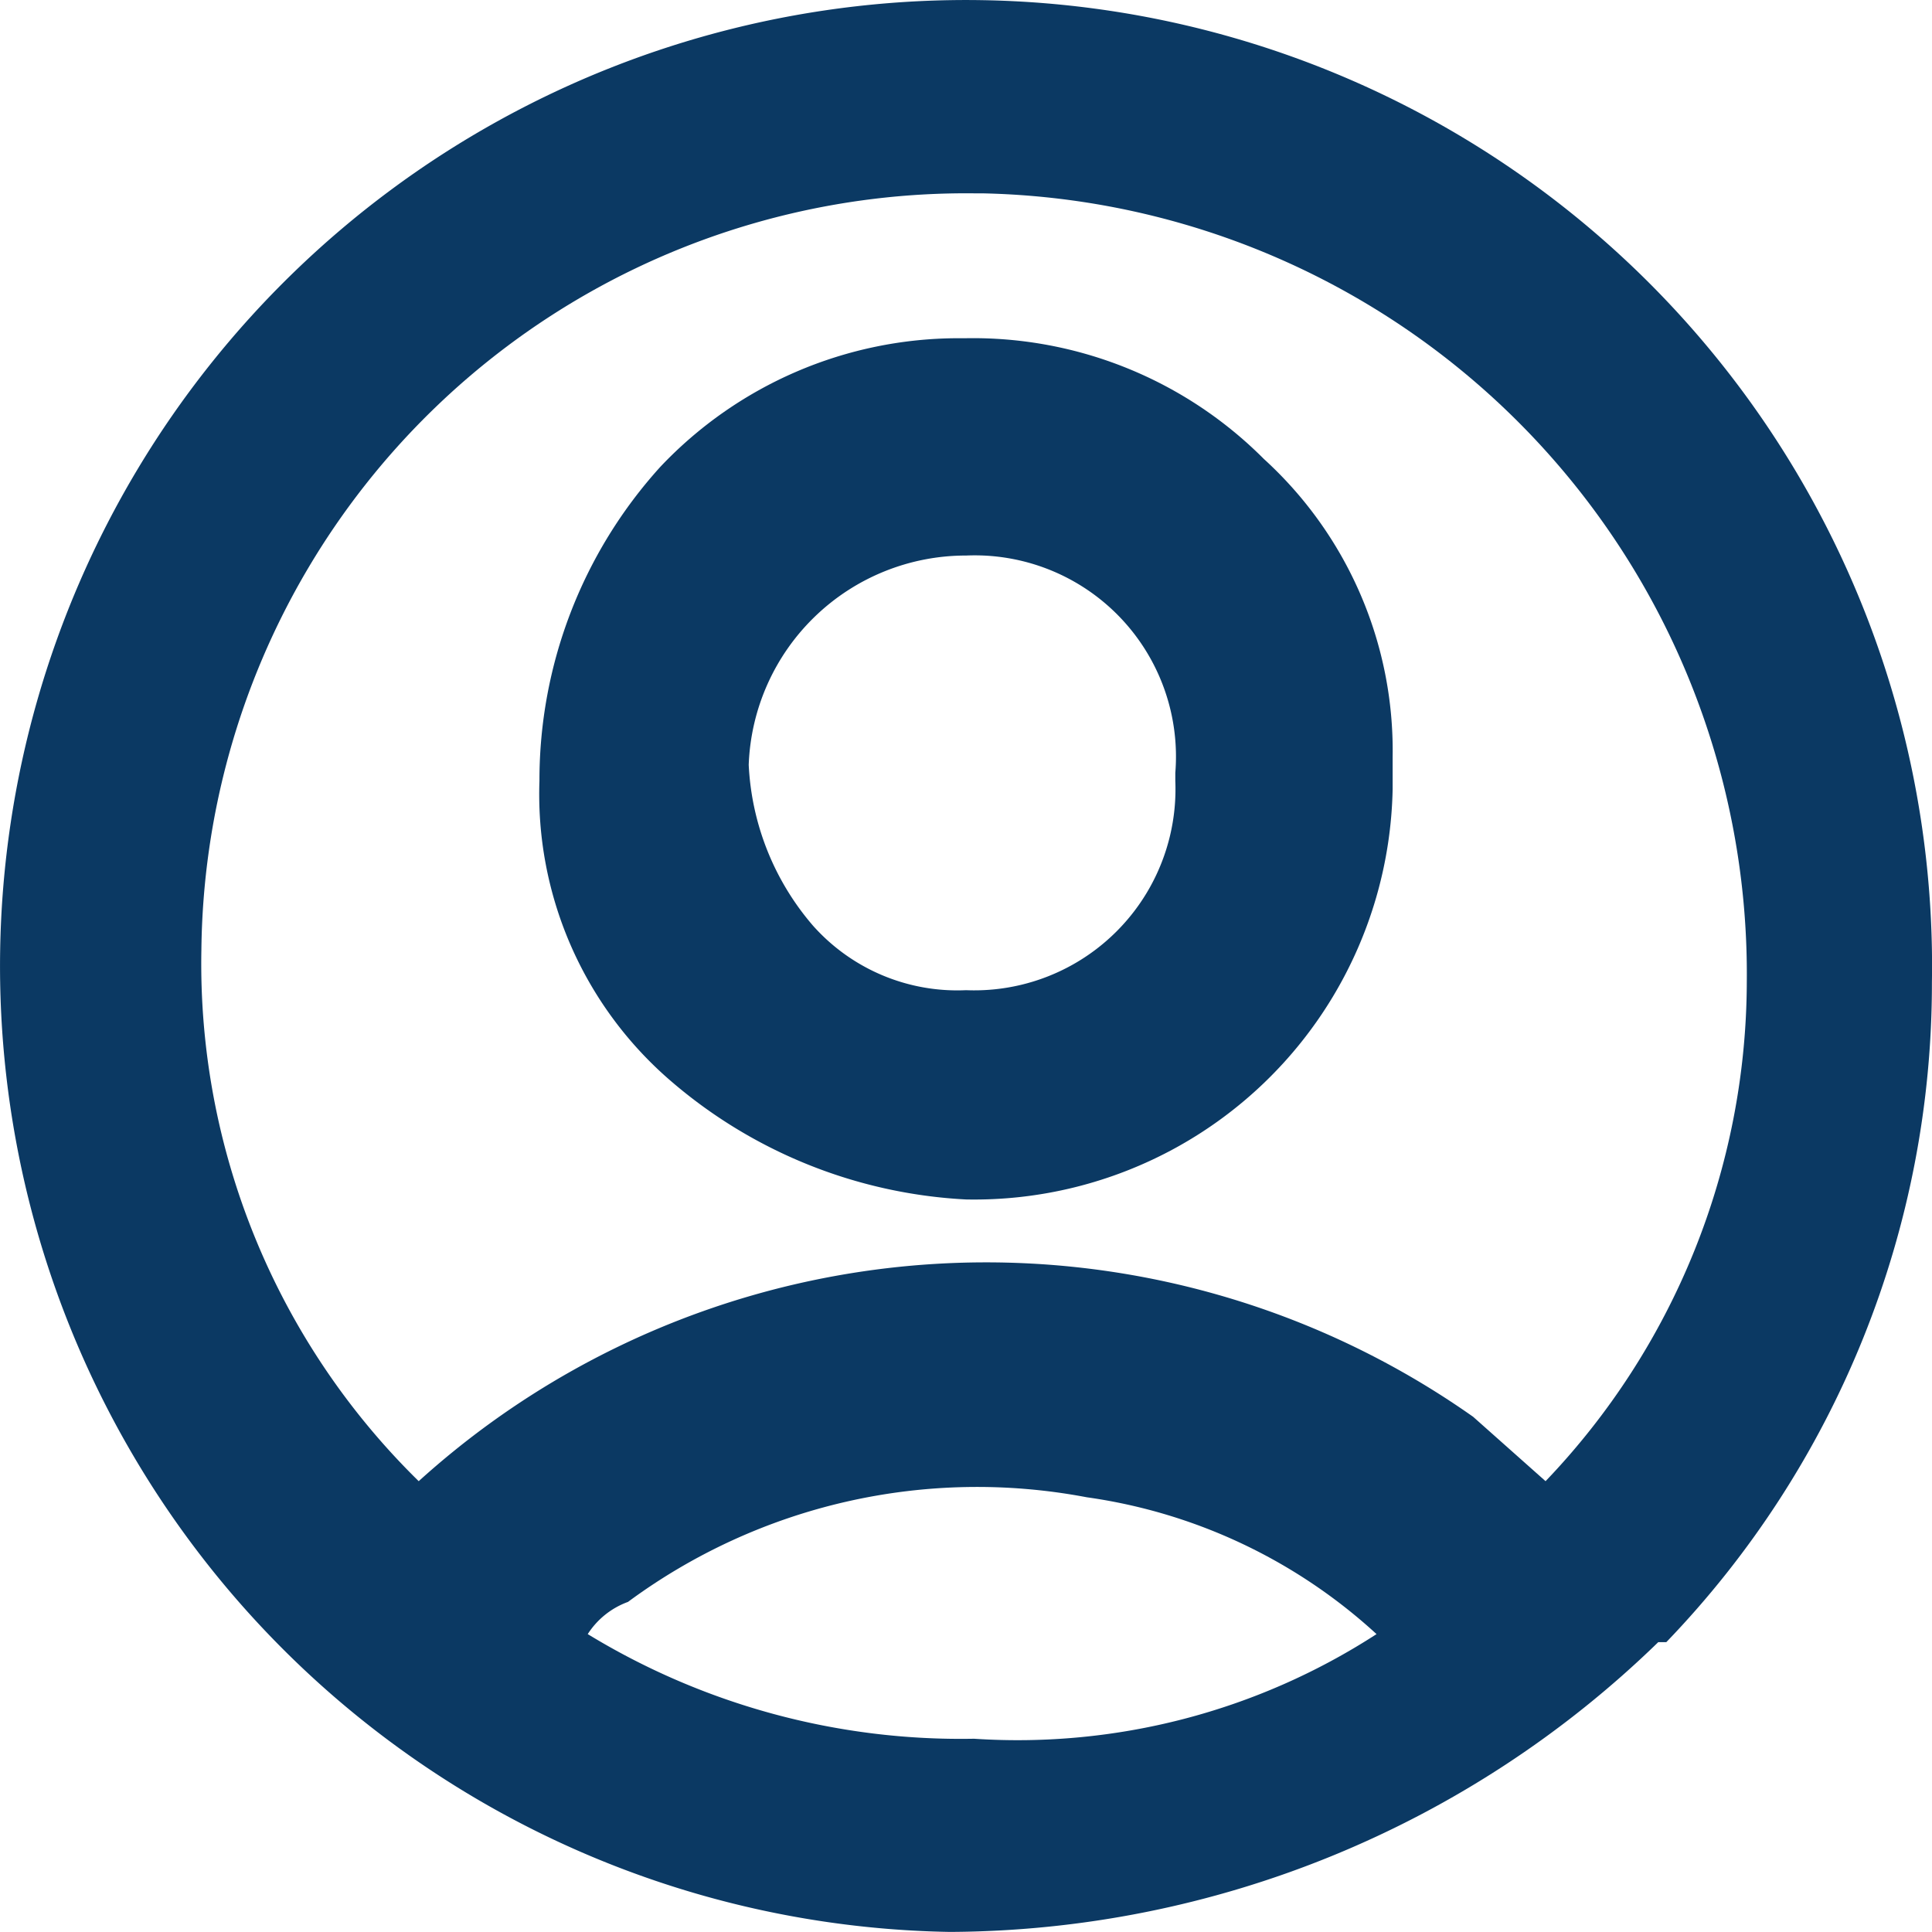
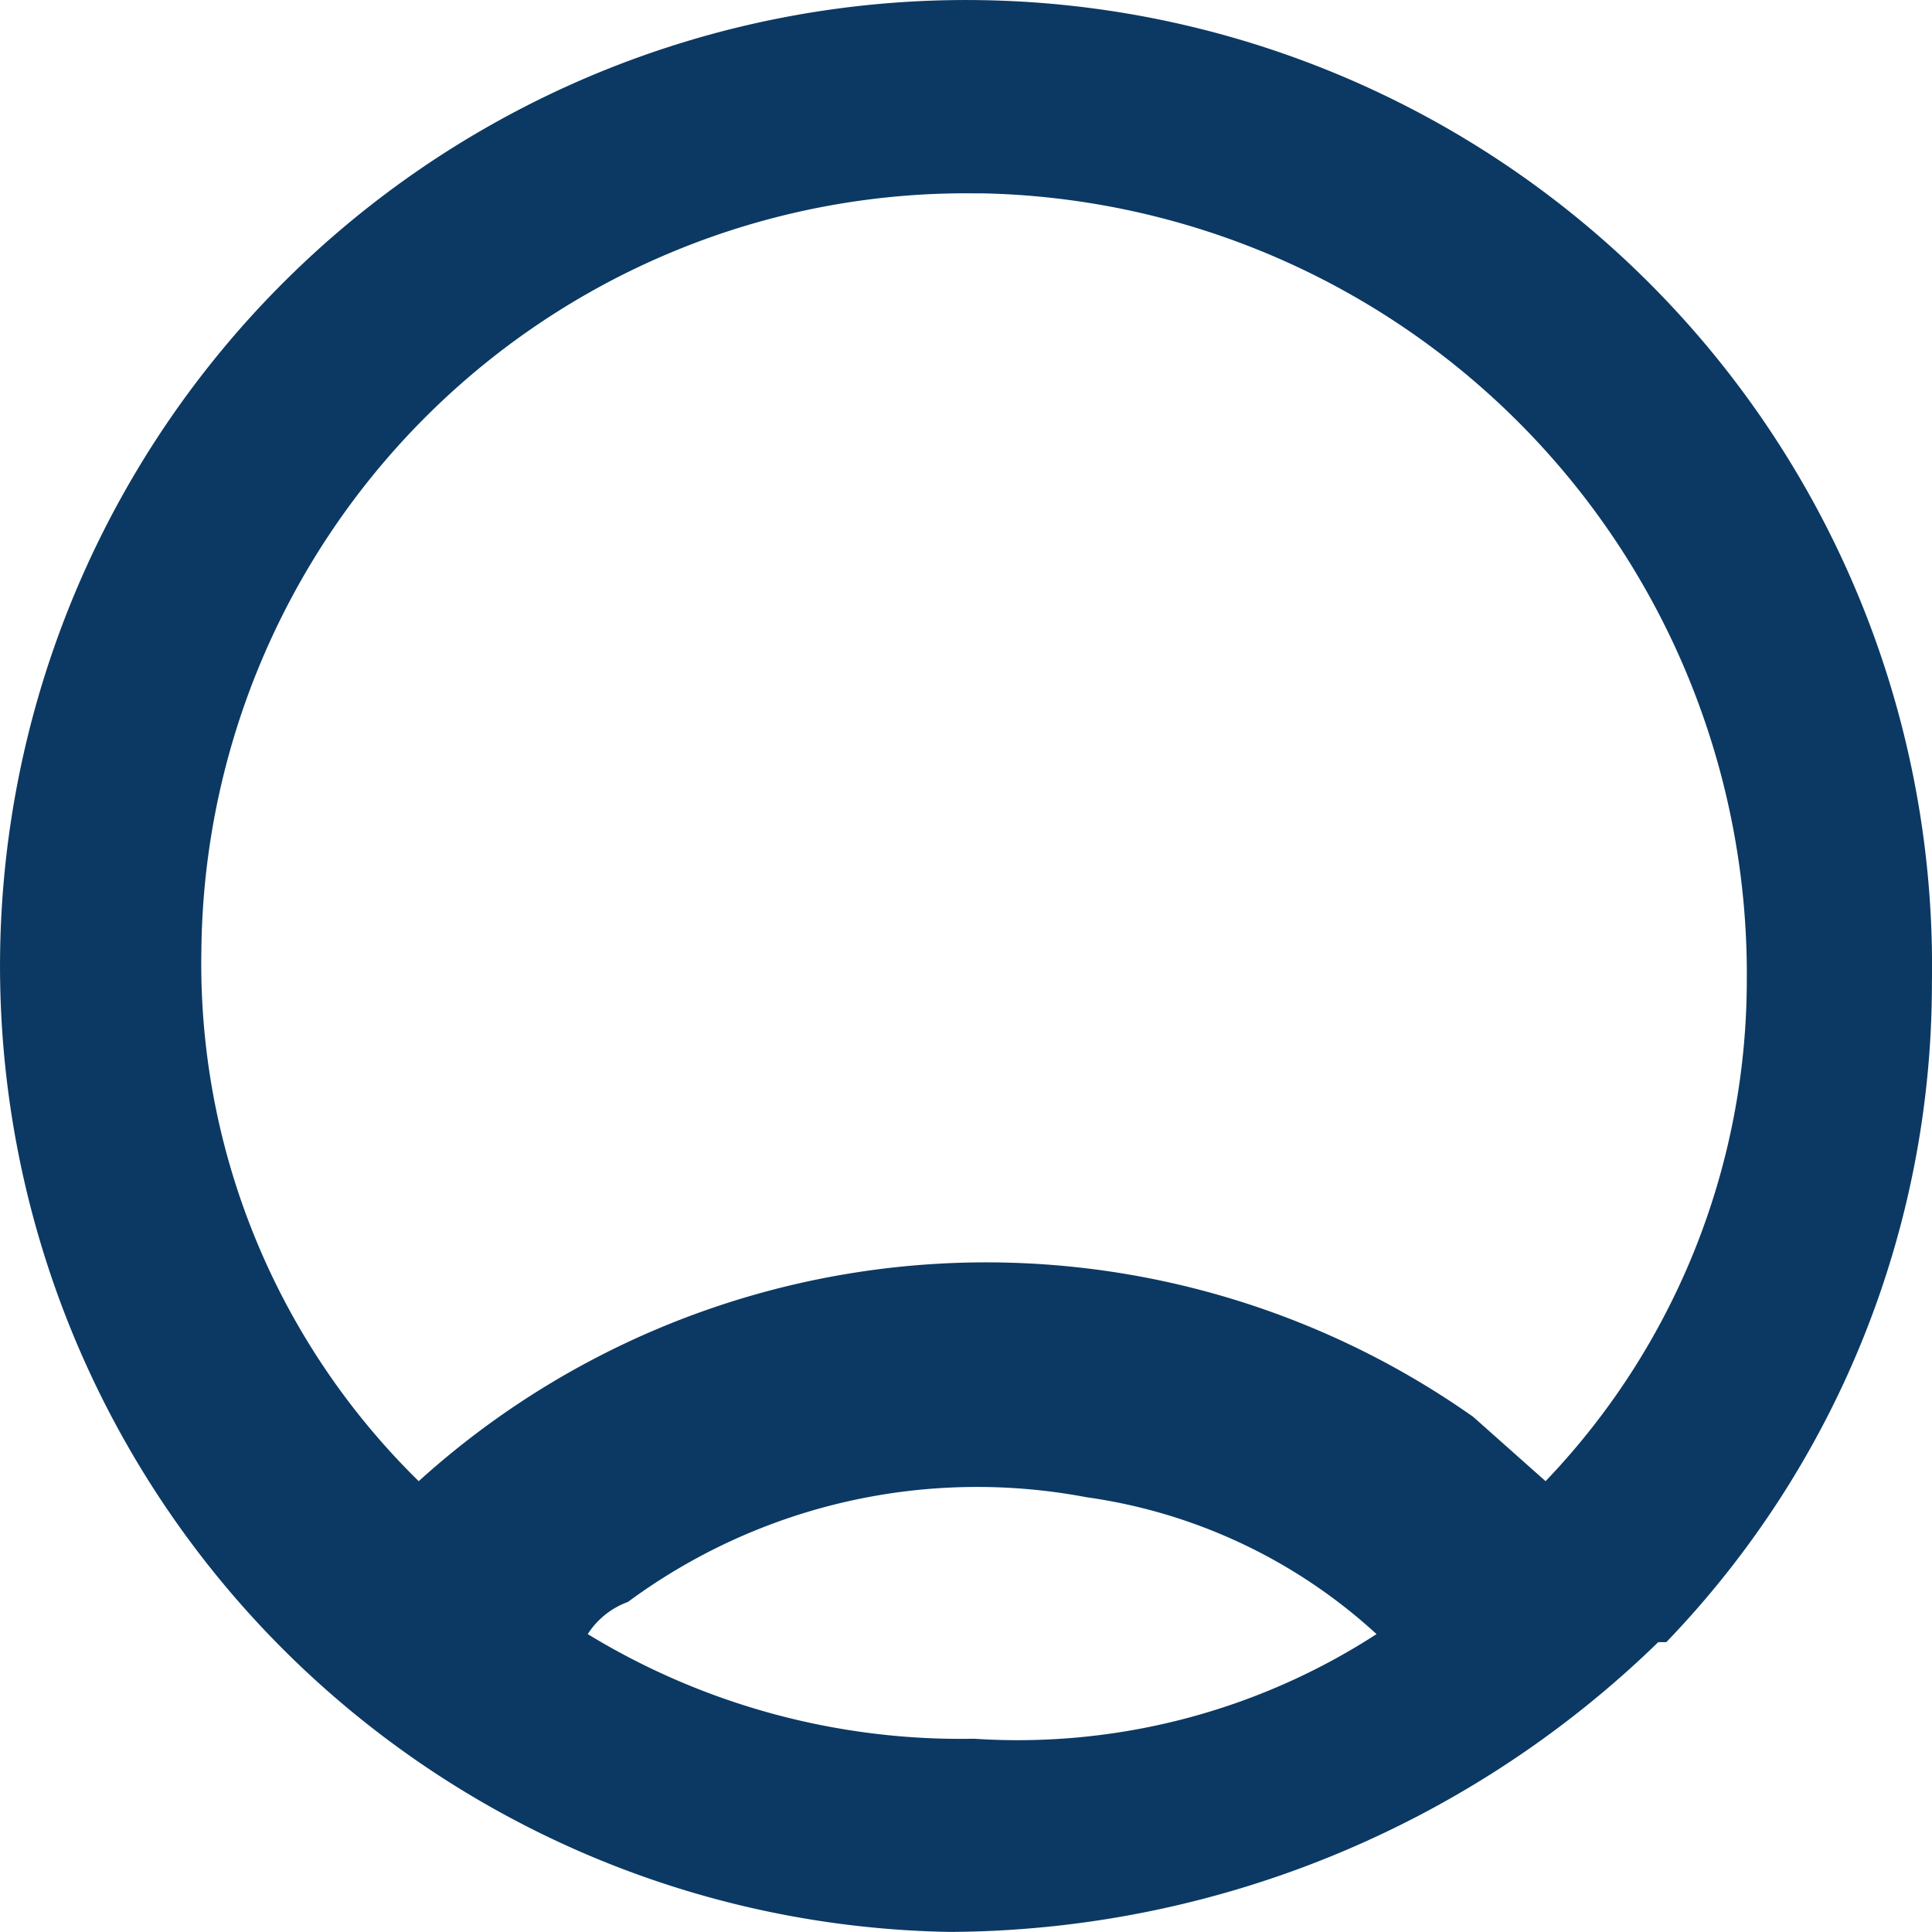
<svg xmlns="http://www.w3.org/2000/svg" width="24.003" height="24.002" viewBox="0 0 24.003 24.002">
  <g transform="translate(-140 -803.999)">
-     <path d="M7.8,19.9a1,1,0,0,0-.5.4h0a8.9,8.9,0,0,0,4.8,1.3,8.2,8.2,0,0,0,5-1.3,6.7,6.7,0,0,0-3.6-1.7,7.3,7.3,0,0,0-5.7,1.3Z" transform="translate(140.002 804.001)" fill="none" />
    <path d="M12,6.9A2.7,2.7,0,0,0,9.3,9.5a3.3,3.3,0,0,0,.8,2,2.4,2.4,0,0,0,1.9.8,2.5,2.5,0,0,0,2.6-2.6h0A2.5,2.5,0,0,0,12,6.9Z" transform="translate(140.002 804.001)" fill="none" />
-     <path d="M12.2,2.4h-.1a9.5,9.5,0,0,0-9.6,9.4,9,9,0,0,0,2.7,6.6,10.5,10.5,0,0,1,13.1-.8l.9.8a9,9,0,0,0,2.5-6.2,9.7,9.7,0,0,0-9.5-9.8ZM12,14.9a6.1,6.1,0,0,1-3.7-1.5A4.7,4.7,0,0,1,6.7,9.7,5.8,5.8,0,0,1,8.2,5.8a5.1,5.1,0,0,1,3.7-1.6H12a5.1,5.1,0,0,1,3.7,1.5,4.9,4.9,0,0,1,1.6,3.7v.4A5.2,5.2,0,0,1,12,14.9Z" transform="translate(140.002 804.001)" fill="none" />
-     <path d="M15.7,5.7A5.1,5.1,0,0,0,12,4.2h-.1A5.1,5.1,0,0,0,8.2,5.8,5.8,5.8,0,0,0,6.7,9.7a4.7,4.7,0,0,0,1.6,3.7A6.1,6.1,0,0,0,12,14.9a5.2,5.2,0,0,0,5.3-5.1V9.4a4.9,4.9,0,0,0-1.6-3.7Zm-1.1,4A2.5,2.5,0,0,1,12,12.3a2.4,2.4,0,0,1-1.9-.8,3.3,3.3,0,0,1-.8-2A2.7,2.7,0,0,1,12,6.9a2.5,2.5,0,0,1,2.6,2.7Z" transform="translate(140.002 804.001)" fill="#0b3963" />
    <path d="M12.2,0a12,12,0,0,0-.4,24h0a12.7,12.7,0,0,0,8.8-3.6h.1A11.8,11.8,0,0,0,24,12.2,12,12,0,0,0,12.2,0Zm-.1,21.6a8.9,8.9,0,0,1-4.8-1.3h0a1,1,0,0,1,.5-.4,7.3,7.3,0,0,1,5.7-1.3,6.7,6.7,0,0,1,3.6,1.7,8.2,8.2,0,0,1-5,1.3Zm7.1-3.2-.9-.8a10.5,10.5,0,0,0-13.1.8,9,9,0,0,1-2.7-6.6,9.5,9.5,0,0,1,9.6-9.4h.1a9.7,9.7,0,0,1,9.5,9.8,9,9,0,0,1-2.5,6.2Z" transform="translate(140.002 804.001)" fill="#0b3963" />
  </g>
</svg>